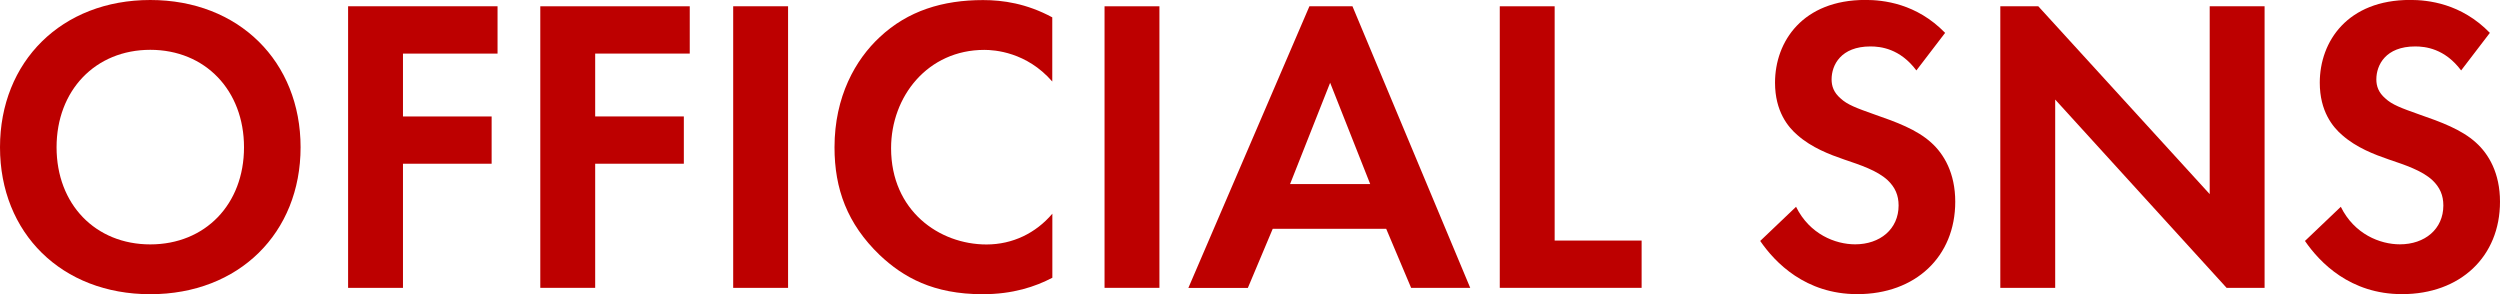
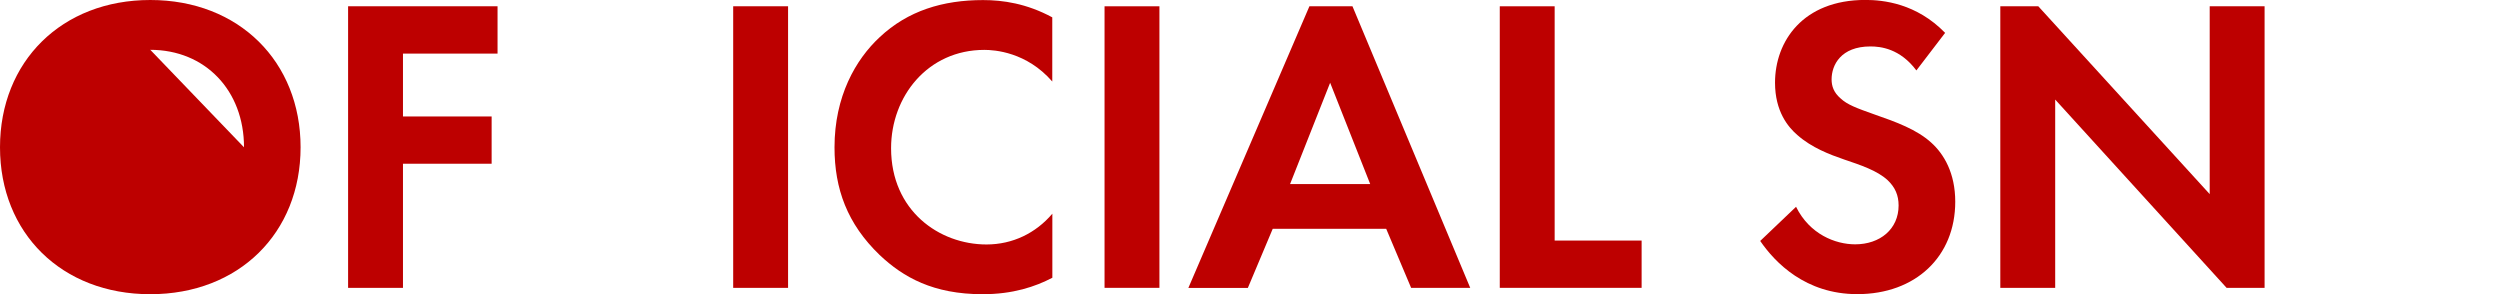
<svg xmlns="http://www.w3.org/2000/svg" id="b" viewBox="0 0 325.7 38.33">
  <defs>
    <style>.d{fill:#bd0000;}</style>
  </defs>
  <g id="c">
-     <path class="d" d="M39.16,19.19c0,11.16-8.03,19.14-19.58,19.14S0,30.36,0,19.19,8.03,0,19.58,0s19.58,8.03,19.58,19.19ZM31.79,19.19c0-7.42-5.06-12.7-12.21-12.7s-12.21,5.28-12.21,12.7,5.06,12.65,12.21,12.65,12.21-5.22,12.21-12.65Z" />
+     <path class="d" d="M39.16,19.19c0,11.16-8.03,19.14-19.58,19.14S0,30.36,0,19.19,8.03,0,19.58,0s19.58,8.03,19.58,19.19ZM31.79,19.19c0-7.42-5.06-12.7-12.21-12.7Z" />
    <path class="d" d="M64.82,6.98h-12.32v8.19h11.55v6.16h-11.55v16.17h-7.15V.82h19.47v6.16Z" />
-     <path class="d" d="M89.86,6.98h-12.32v8.19h11.55v6.16h-11.55v16.17h-7.15V.82h19.47v6.16Z" />
    <path class="d" d="M102.67.82v36.68h-7.15V.82h7.15Z" />
    <path class="d" d="M137.09,36.19c-2.2,1.15-5.11,2.14-9.07,2.14-6.43,0-10.34-2.2-13.42-5.11-4.23-4.07-5.88-8.63-5.88-14.02,0-6.65,2.75-11.44,5.88-14.35,3.68-3.46,8.25-4.84,13.47-4.84,2.58,0,5.67.44,9.02,2.25v8.36c-3.35-3.85-7.53-4.12-8.85-4.12-7.37,0-12.15,6.05-12.15,12.81,0,8.14,6.27,12.54,12.43,12.54,3.41,0,6.43-1.48,8.58-4.01v8.36Z" />
    <path class="d" d="M151.05.82v36.68h-7.15V.82h7.15Z" />
    <path class="d" d="M180.6,29.81h-14.79l-3.24,7.7h-7.75L170.59.82h5.61l15.34,36.68h-7.7l-3.25-7.7ZM178.51,23.98l-5.22-13.2-5.22,13.2h10.45Z" />
    <path class="d" d="M202.54.82v30.52h11.33v6.16h-18.48V.82h7.15Z" />
    <path class="d" d="M249.67,9.18c-2.14-2.86-4.67-3.13-5.99-3.13-3.85,0-5.06,2.42-5.06,4.29,0,.88.28,1.71,1.16,2.47.88.83,2.09,1.27,4.4,2.09,2.86.99,5.55,1.98,7.42,3.68,1.65,1.48,3.13,3.96,3.13,7.7,0,7.15-5.17,12.04-12.76,12.04-6.76,0-10.72-4.12-12.65-6.93l4.67-4.45c1.76,3.57,5.11,4.89,7.7,4.89,3.24,0,5.66-1.98,5.66-5.06,0-1.32-.44-2.36-1.43-3.3-1.38-1.27-3.57-1.98-5.66-2.69-1.92-.66-4.23-1.54-6.1-3.19-1.21-1.04-2.91-3.08-2.91-6.82,0-5.39,3.63-10.78,11.77-10.78,2.31,0,6.65.44,10.39,4.29l-3.74,4.89Z" />
    <path class="d" d="M260.6,37.5V.82h4.95l22.33,24.47V.82h7.15v36.68h-4.95l-22.33-24.53v24.53h-7.15Z" />
-     <path class="d" d="M320.64,9.18c-2.14-2.86-4.67-3.13-5.99-3.13-3.85,0-5.06,2.42-5.06,4.29,0,.88.28,1.71,1.16,2.47.88.83,2.09,1.27,4.4,2.09,2.86.99,5.55,1.98,7.42,3.68,1.65,1.48,3.13,3.96,3.13,7.7,0,7.15-5.17,12.04-12.76,12.04-6.76,0-10.72-4.12-12.65-6.93l4.67-4.45c1.76,3.57,5.11,4.89,7.7,4.89,3.24,0,5.66-1.98,5.66-5.06,0-1.32-.44-2.36-1.43-3.3-1.38-1.27-3.57-1.98-5.66-2.69-1.92-.66-4.23-1.54-6.1-3.19-1.21-1.04-2.91-3.08-2.91-6.82,0-5.39,3.63-10.78,11.77-10.78,2.31,0,6.65.44,10.39,4.29l-3.74,4.89Z" />
  </g>
</svg>